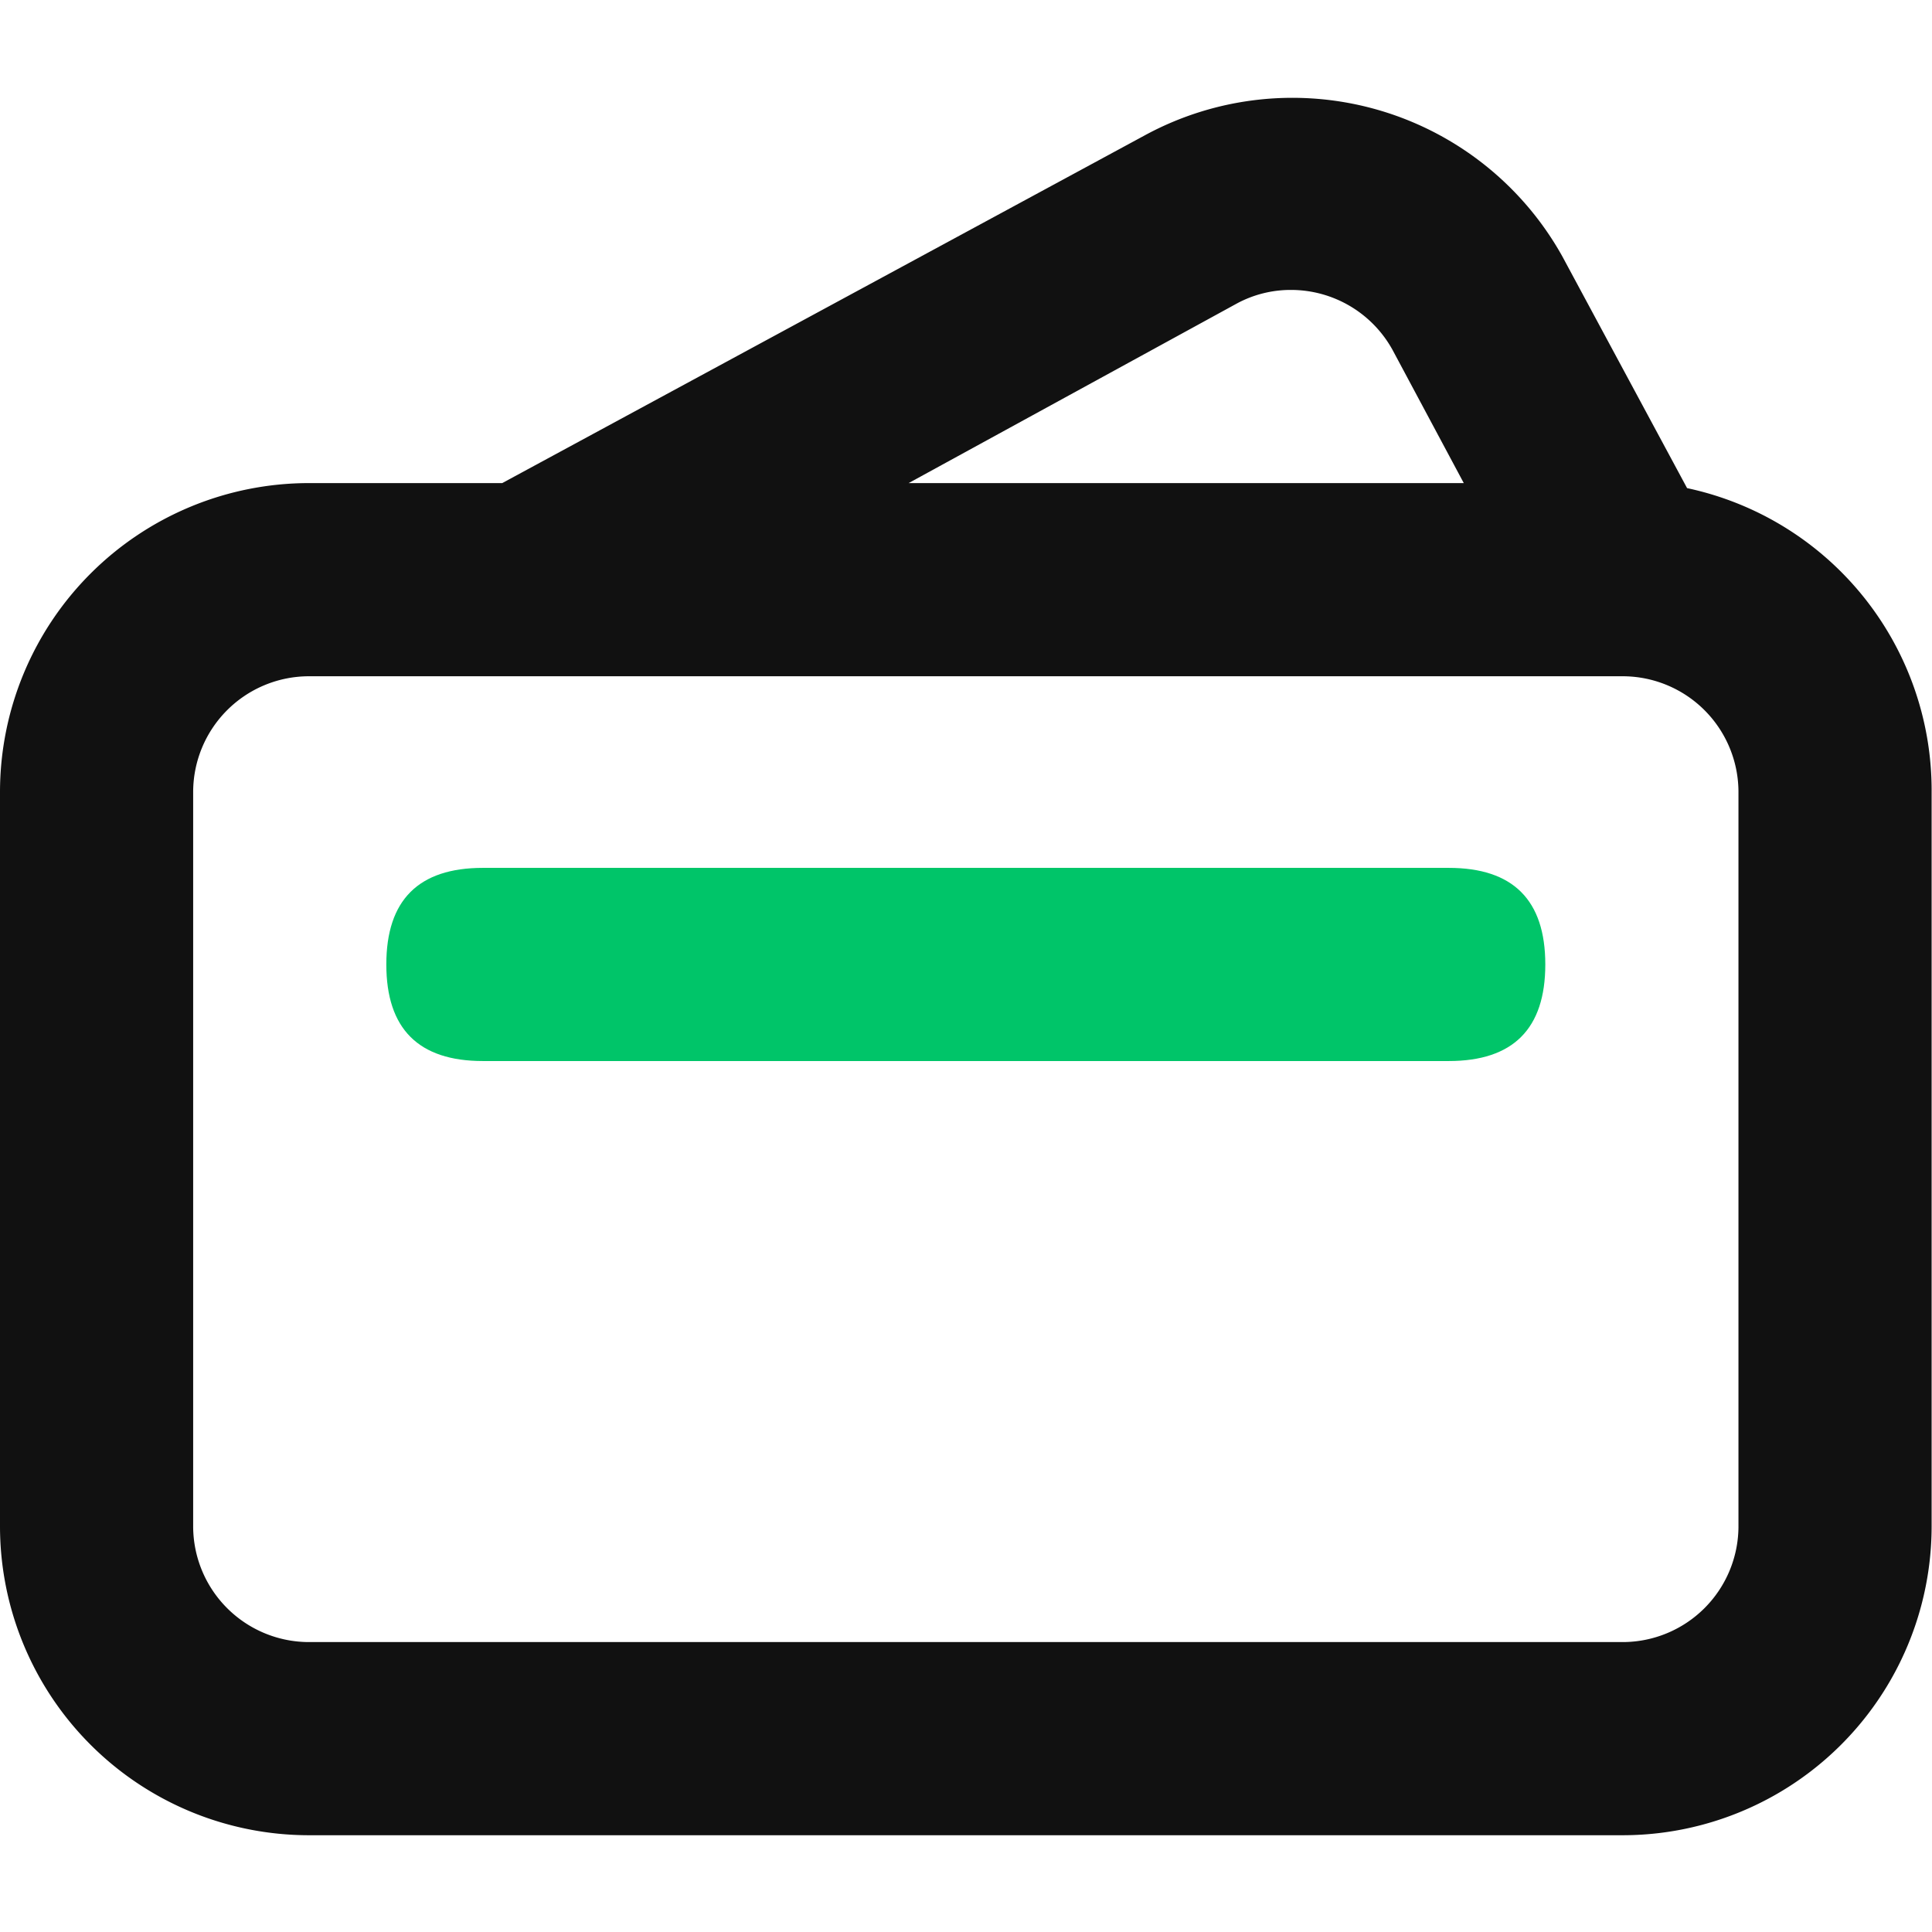
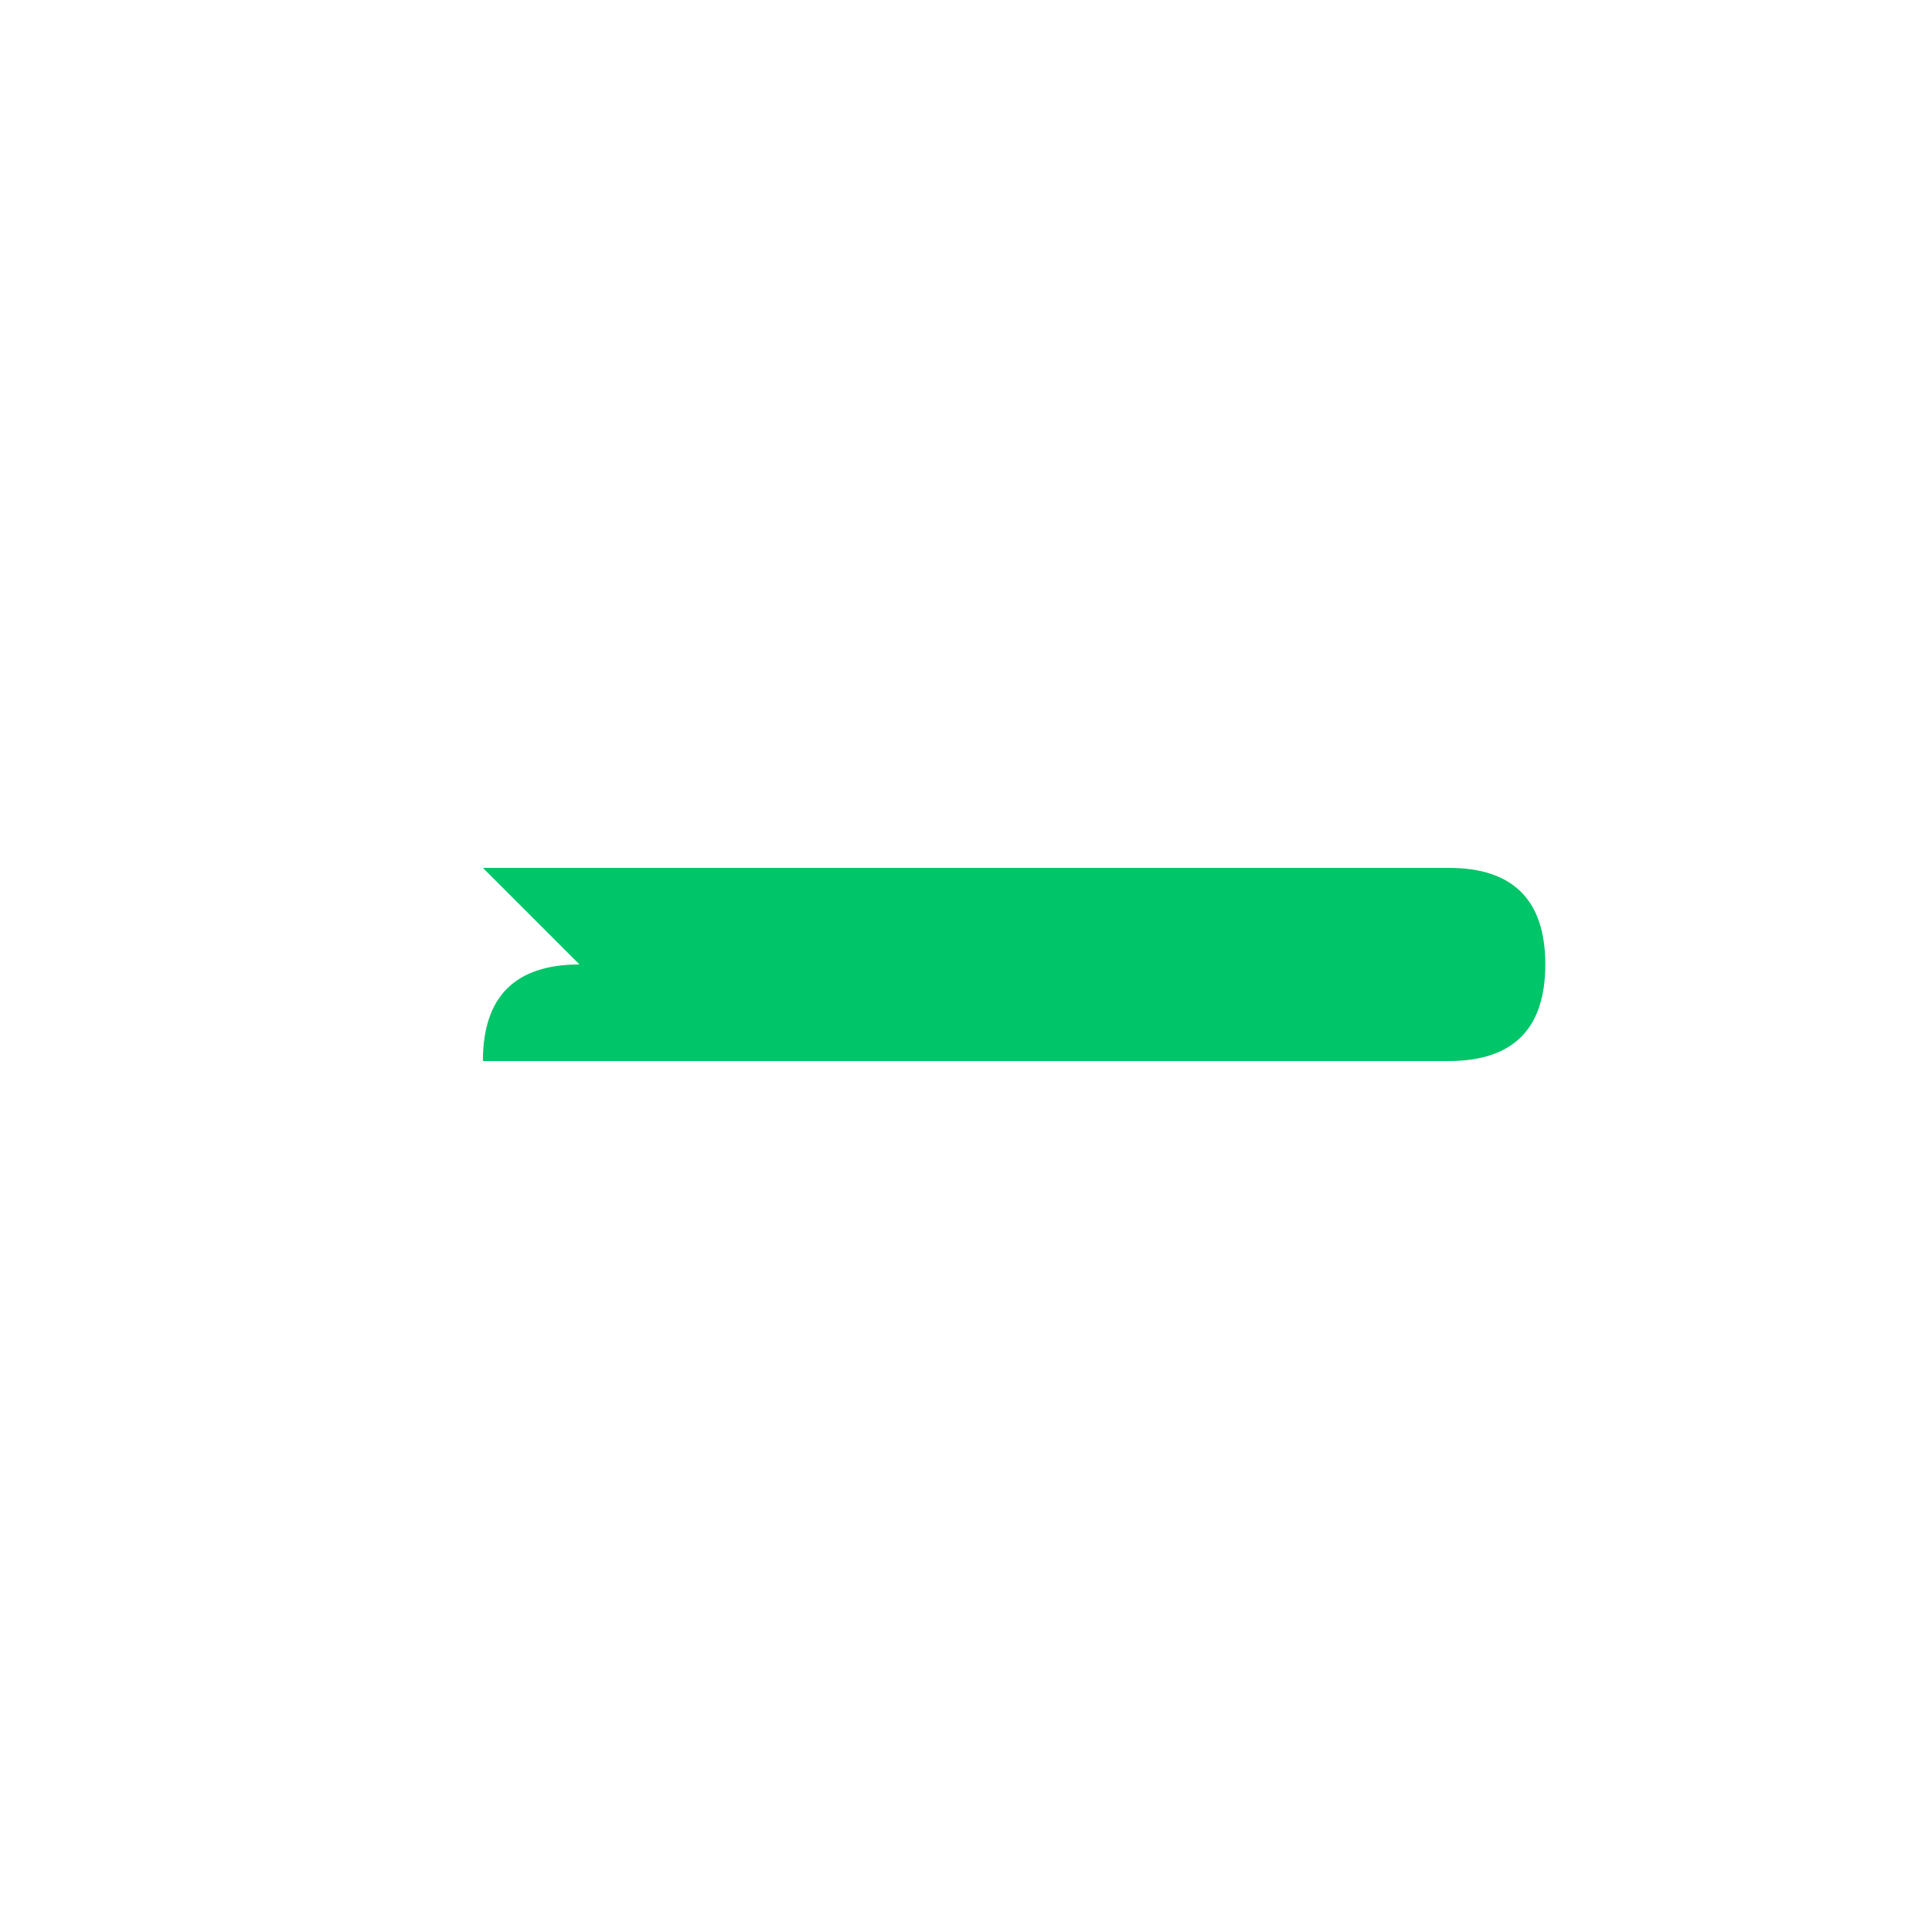
<svg xmlns="http://www.w3.org/2000/svg" t="1743906286131" class="icon" viewBox="0 0 1138 1024" version="1.1" p-id="3762" width="200" height="200">
-   <path d="M993.735 230.514l-73.5-136.533A182.044 182.044 0 0 0 674.247 22.756L295.822 227.556H182.044a182.044 182.044 0 0 0-182.044 182.044v432.356a182.044 182.044 0 0 0 182.044 182.044h773.689a182.044 182.044 0 0 0 182.044-182.044V409.6a182.044 182.044 0 0 0-144.043-179.086zM728.178 121.97A66.674 66.674 0 0 1 760.491 113.778a68.267 68.267 0 0 1 59.847 35.499L862.208 227.556H535.211zM1024 841.956a68.267 68.267 0 0 1-68.267 68.267H182.044a68.267 68.267 0 0 1-68.267-68.267V409.6a68.267 68.267 0 0 1 68.267-68.267h773.689a68.267 68.267 0 0 1 68.267 68.267z" fill="#111111" p-id="3763" />
-   <path d="M227.556 454.201m56.889 0l568.889 0q56.889 0 56.889 56.889l0 0q0 56.889-56.889 56.889l-568.889 0q-56.889 0-56.889-56.889l0 0q0-56.889 56.889-56.889Z" fill="#00C569" p-id="3764" />
+   <path d="M227.556 454.201m56.889 0l568.889 0q56.889 0 56.889 56.889l0 0q0 56.889-56.889 56.889l-568.889 0l0 0q0-56.889 56.889-56.889Z" fill="#00C569" p-id="3764" />
</svg>